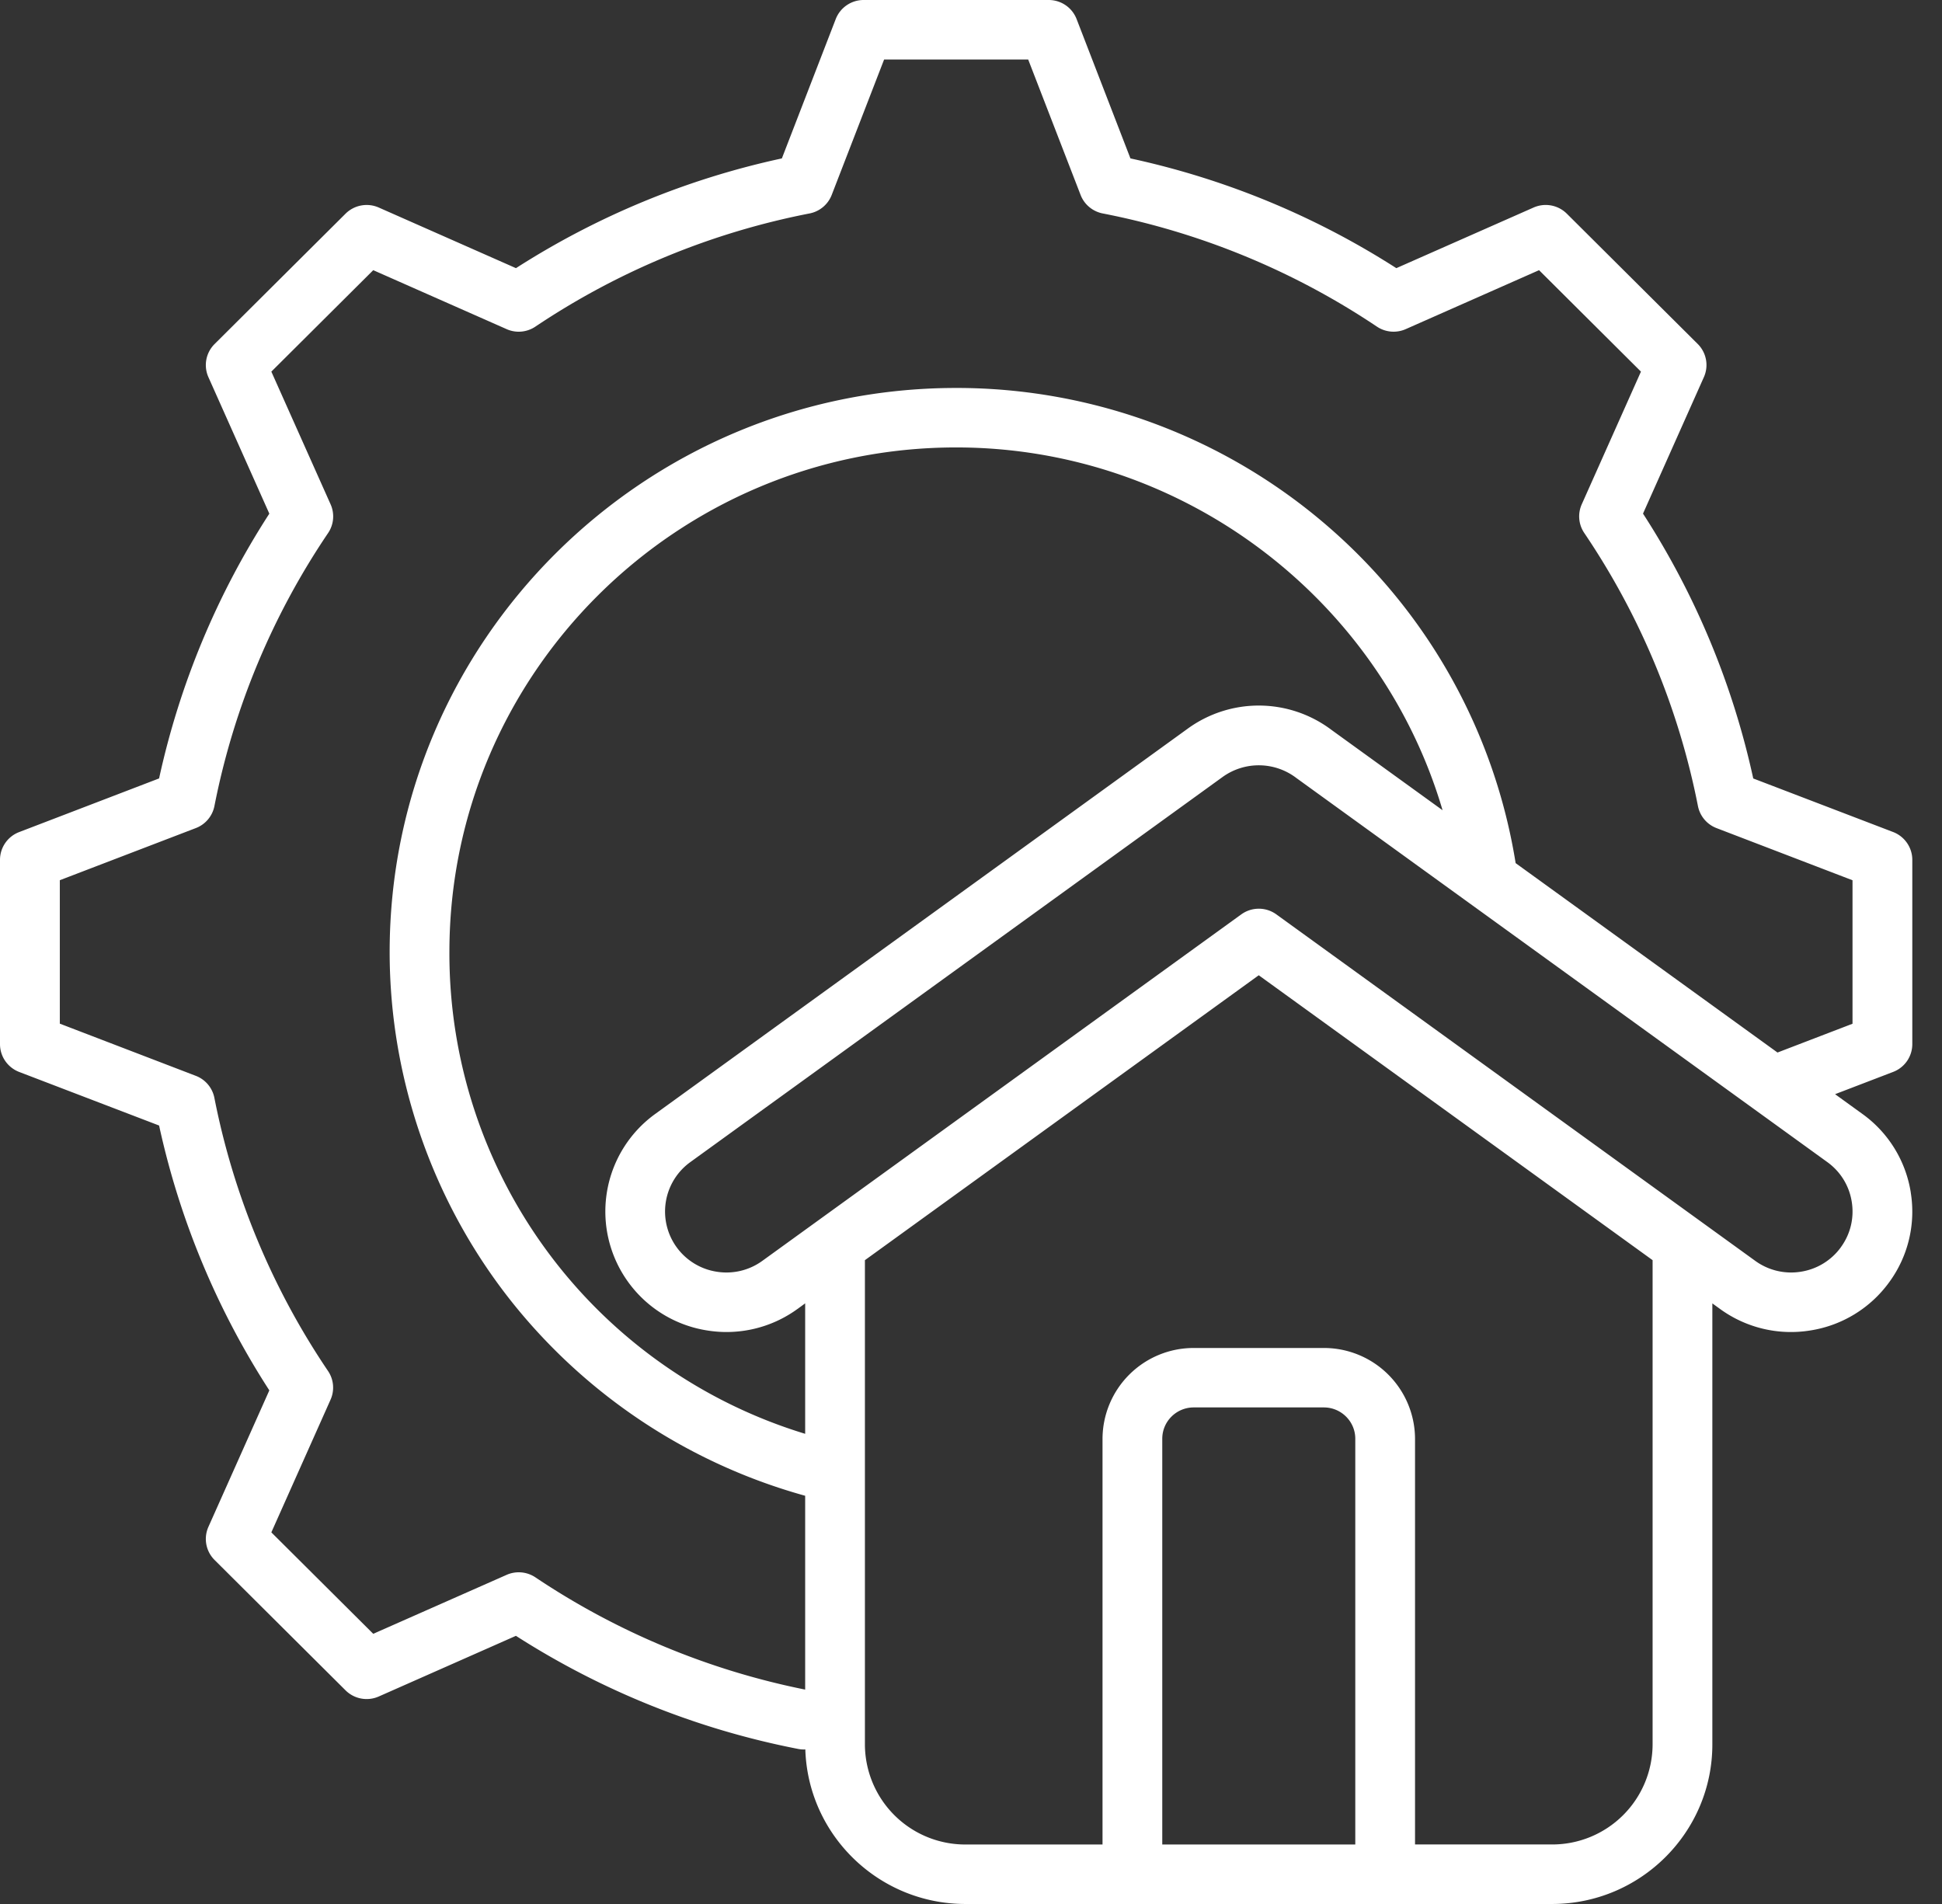
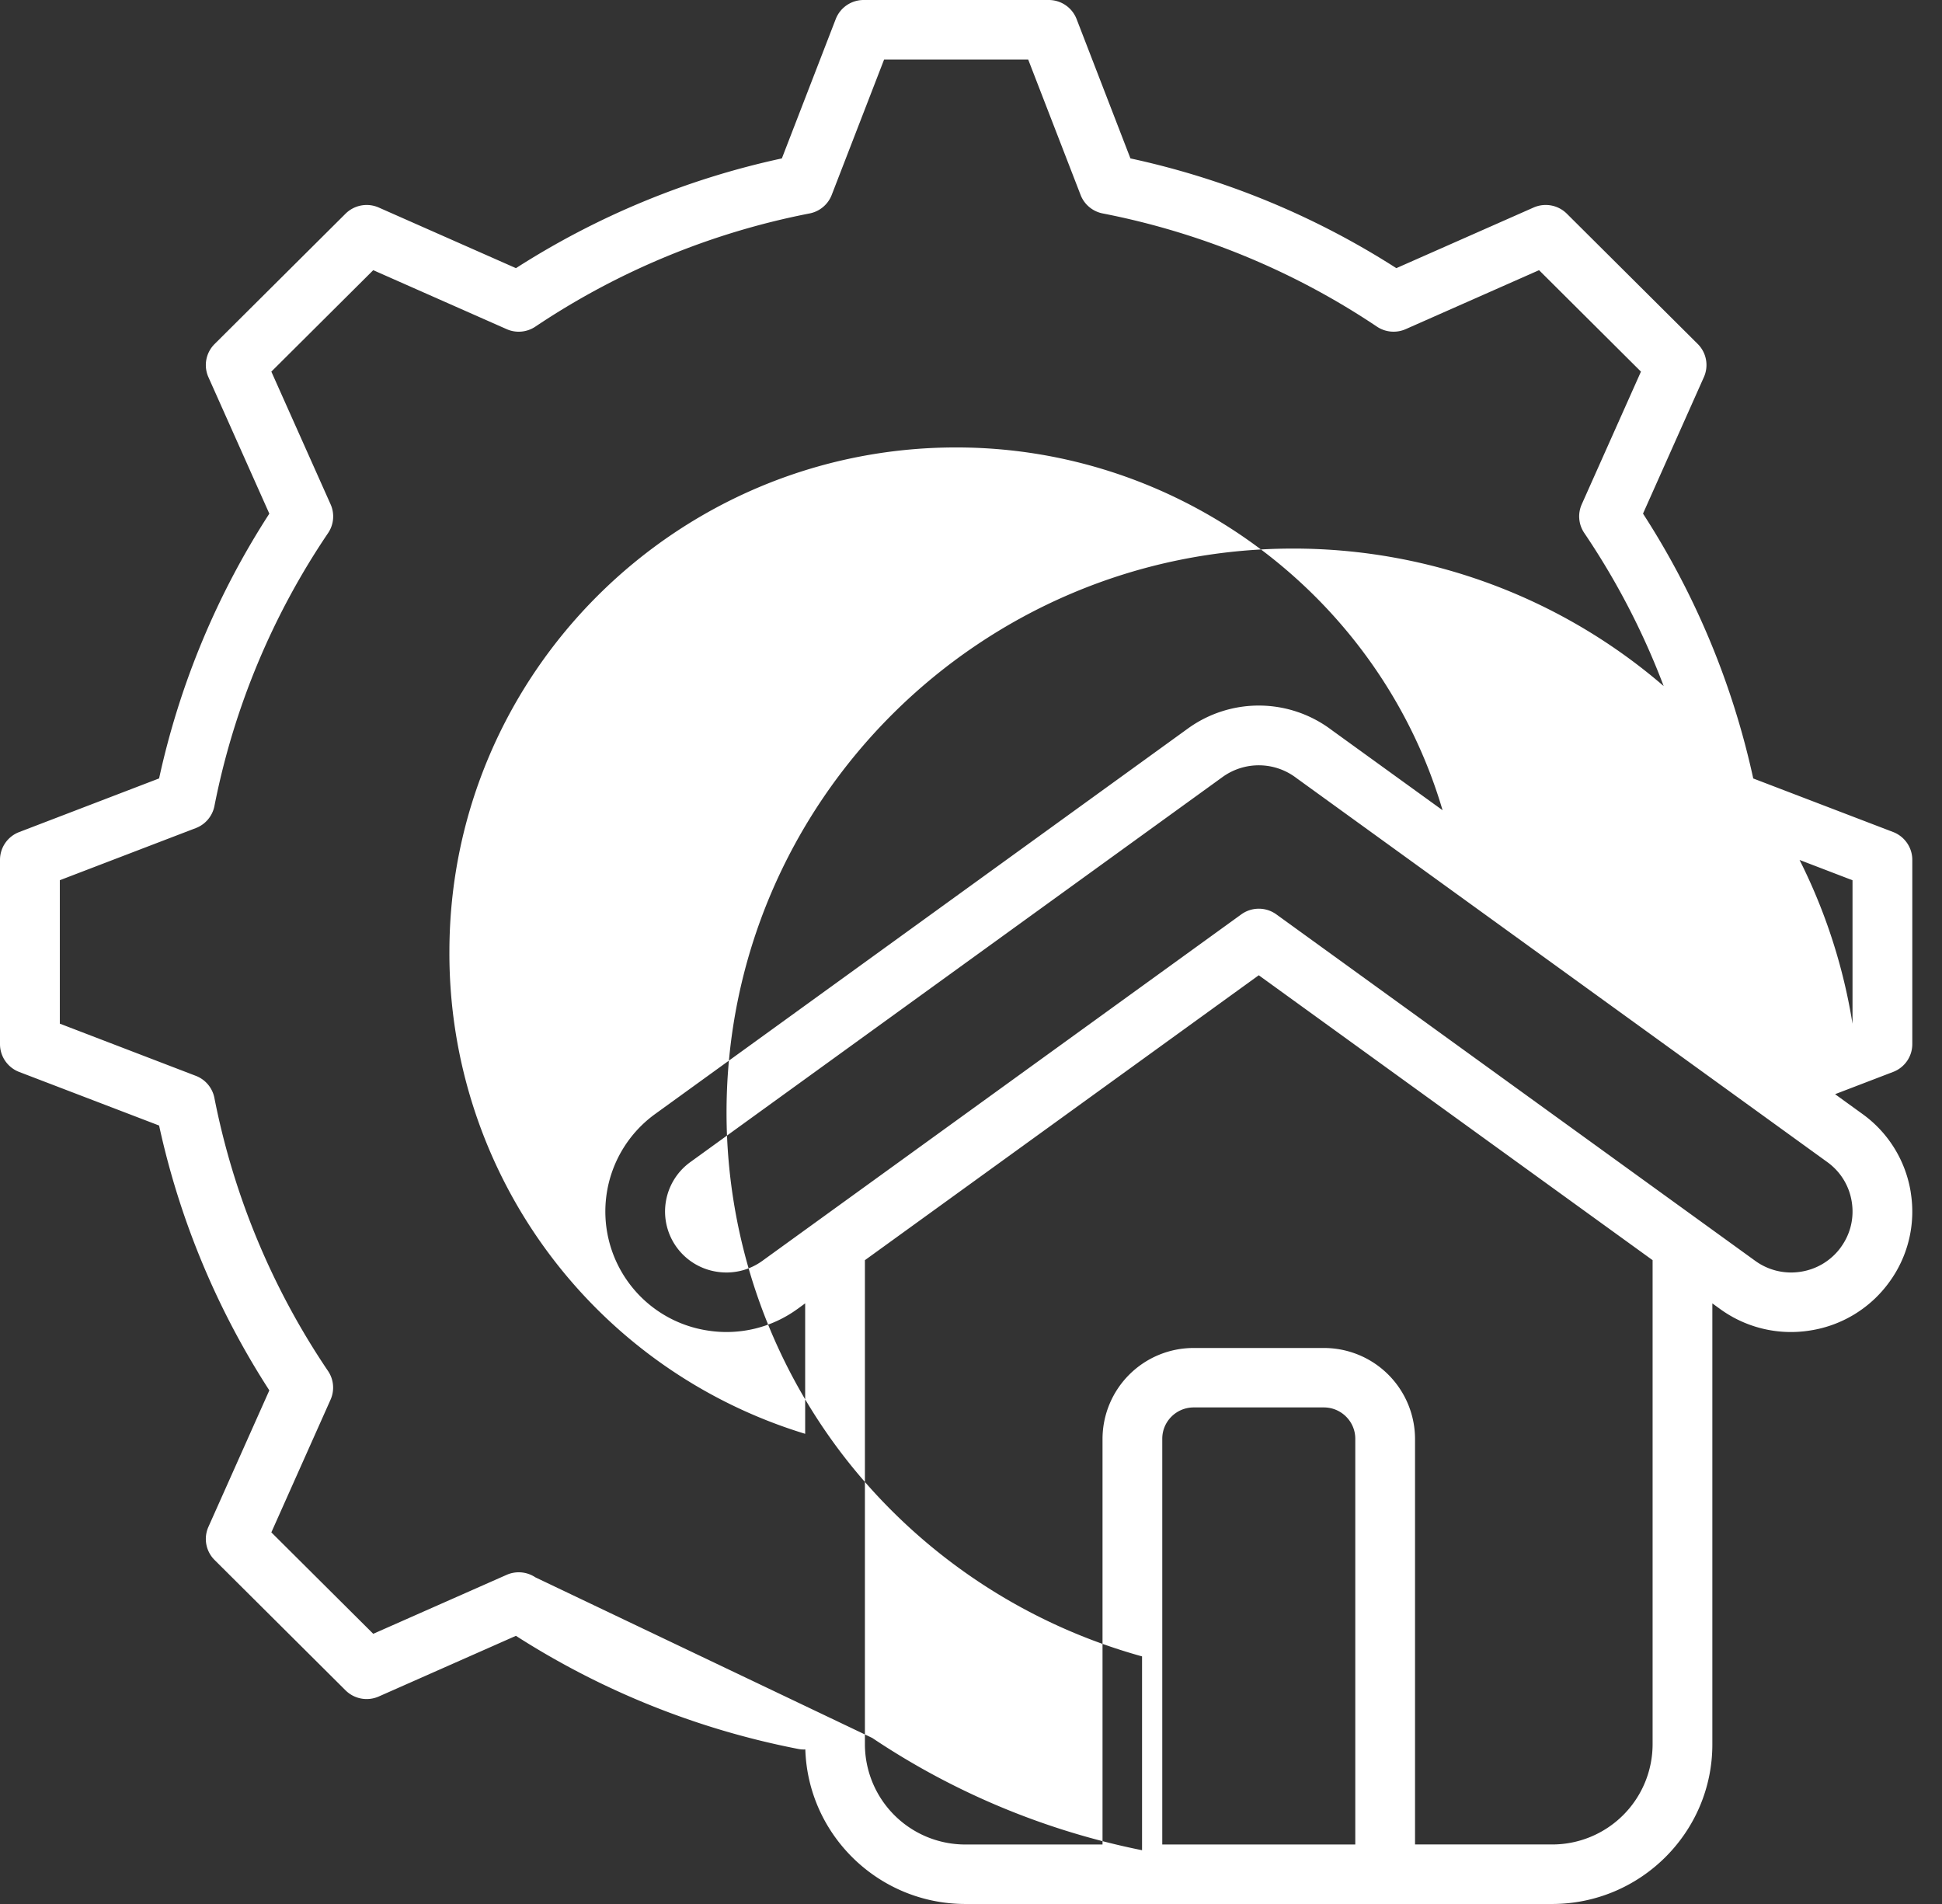
<svg xmlns="http://www.w3.org/2000/svg" width="51" height="50" fill="none">
  <rect width="100%" height="100%" fill="#333333" stroke="none" />
-   <path d="M50.18 31.315a3.142 3.142 0 0 0-1.273-2.064l-.715-.517 1.526-.585a.781.781 0 0 0 .502-.729v-4.84c0-.323-.2-.613-.502-.73l-3.675-1.407a21.045 21.045 0 0 0-2.895-6.955l1.599-3.585a.779.779 0 0 0-.162-.87l-3.438-3.422a.787.787 0 0 0-.873-.161L36.67 7.042a21.245 21.245 0 0 0-6.983-2.882L28.273.5a.784.784 0 0 0-.732-.5H22.68a.785.785 0 0 0-.732.5l-1.415 3.66a21.244 21.244 0 0 0-6.983 2.882L9.947 5.45a.787.787 0 0 0-.873.162L5.636 9.034a.779.779 0 0 0-.163.87l1.6 3.585a21.043 21.043 0 0 0-2.895 6.953L.503 21.851A.781.781 0 0 0 0 22.58v4.84c0 .323.2.613.503.73l3.675 1.407a21.043 21.043 0 0 0 2.895 6.955l-1.6 3.585a.779.779 0 0 0 .163.87l3.438 3.422c.23.229.576.293.873.162l3.602-1.593a21.251 21.251 0 0 0 7.41 2.97.79.79 0 0 0 .152.015l.038-.002c.07 2.25 1.928 4.059 4.205 4.059H40.76c2.32 0 4.209-1.88 4.209-4.19V34.228l.206.149a3.165 3.165 0 0 0 2.366.562 3.16 3.16 0 0 0 2.073-1.268 3.134 3.134 0 0 0 .565-2.356ZM14.06 41.422a.788.788 0 0 0-.756-.065l-3.502 1.548-2.676-2.664 1.555-3.485a.778.778 0 0 0-.066-.752A19.519 19.519 0 0 1 5.63 28.83a.782.782 0 0 0-.488-.578l-3.571-1.37v-3.767l3.572-1.369a.782.782 0 0 0 .488-.578 19.513 19.513 0 0 1 2.986-7.171.779.779 0 0 0 .065-.753L7.126 9.759l2.676-2.664 3.502 1.548c.246.11.531.085.755-.065a19.7 19.7 0 0 1 7.203-2.973.784.784 0 0 0 .58-.486l1.376-3.556h3.784l1.376 3.556c.096.25.316.434.58.486a19.7 19.7 0 0 1 7.203 2.973c.224.15.51.174.756.065l3.501-1.548 2.676 2.664-1.555 3.485a.778.778 0 0 0 .066.752 19.516 19.516 0 0 1 2.986 7.173.782.782 0 0 0 .489.578l3.57 1.369v3.768l-1.97.756-6.877-4.974a14.786 14.786 0 0 0-4.864-8.785 14.897 14.897 0 0 0-9.829-3.693c-8.203 0-14.877 6.644-14.877 14.812 0 3.37 1.166 6.667 3.285 9.285a14.96 14.96 0 0 0 7.627 4.995v5.09a19.7 19.7 0 0 1-7.085-2.948Zm2.44-7.751a3.16 3.16 0 0 0 2.073 1.268 3.169 3.169 0 0 0 2.366-.562h.001l.205-.15v3.426A13.185 13.185 0 0 1 11.802 25c0-7.306 5.97-13.25 13.308-13.25 5.96 0 11.142 3.98 12.774 9.527L34.97 19.17a3.173 3.173 0 0 0-3.78-.034L17.21 29.251a3.16 3.16 0 0 0-.71 4.42Zm19.092 14.767h-5.069V37.782c0-.453.37-.822.826-.822h3.417c.455 0 .826.369.826.822v10.654ZM43.4 45.81a2.636 2.636 0 0 1-2.639 2.627h-3.6V37.784a2.393 2.393 0 0 0-2.395-2.385h-3.417a2.393 2.393 0 0 0-2.395 2.385v10.654h-3.6a2.636 2.636 0 0 1-2.64-2.627V33.093l10.343-7.482L43.4 33.093V45.81Zm4.944-13.056a1.6 1.6 0 0 1-1.05.642 1.604 1.604 0 0 1-1.197-.284L33.52 24.013a.786.786 0 0 0-.923 0L20.02 33.111a1.604 1.604 0 0 1-1.199.285 1.6 1.6 0 0 1-.69-2.88L32.113 20.4a1.626 1.626 0 0 1 1.917.02l.013.01 13.942 10.085c.349.251.578.622.645 1.045.068.423-.033.846-.286 1.193Z" fill="#fff" />
+   <path d="M50.18 31.315a3.142 3.142 0 0 0-1.273-2.064l-.715-.517 1.526-.585a.781.781 0 0 0 .502-.729v-4.84c0-.323-.2-.613-.502-.73l-3.675-1.407a21.045 21.045 0 0 0-2.895-6.955l1.599-3.585a.779.779 0 0 0-.162-.87l-3.438-3.422a.787.787 0 0 0-.873-.161L36.67 7.042a21.245 21.245 0 0 0-6.983-2.882L28.273.5a.784.784 0 0 0-.732-.5H22.68a.785.785 0 0 0-.732.5l-1.415 3.66a21.244 21.244 0 0 0-6.983 2.882L9.947 5.45a.787.787 0 0 0-.873.162L5.636 9.034a.779.779 0 0 0-.163.87l1.6 3.585a21.043 21.043 0 0 0-2.895 6.953L.503 21.851A.781.781 0 0 0 0 22.58v4.84c0 .323.2.613.503.73l3.675 1.407a21.043 21.043 0 0 0 2.895 6.955l-1.6 3.585a.779.779 0 0 0 .163.87l3.438 3.422c.23.229.576.293.873.162l3.602-1.593a21.251 21.251 0 0 0 7.41 2.97.79.79 0 0 0 .152.015l.038-.002c.07 2.25 1.928 4.059 4.205 4.059H40.76c2.32 0 4.209-1.88 4.209-4.19V34.228l.206.149a3.165 3.165 0 0 0 2.366.562 3.16 3.16 0 0 0 2.073-1.268 3.134 3.134 0 0 0 .565-2.356ZM14.06 41.422a.788.788 0 0 0-.756-.065l-3.502 1.548-2.676-2.664 1.555-3.485a.778.778 0 0 0-.066-.752A19.519 19.519 0 0 1 5.63 28.83a.782.782 0 0 0-.488-.578l-3.571-1.37v-3.767l3.572-1.369a.782.782 0 0 0 .488-.578 19.513 19.513 0 0 1 2.986-7.171.779.779 0 0 0 .065-.753L7.126 9.759l2.676-2.664 3.502 1.548c.246.11.531.085.755-.065a19.7 19.7 0 0 1 7.203-2.973.784.784 0 0 0 .58-.486l1.376-3.556h3.784l1.376 3.556c.096.25.316.434.58.486a19.7 19.7 0 0 1 7.203 2.973c.224.15.51.174.756.065l3.501-1.548 2.676 2.664-1.555 3.485a.778.778 0 0 0 .066.752 19.516 19.516 0 0 1 2.986 7.173.782.782 0 0 0 .489.578l3.57 1.369v3.768a14.786 14.786 0 0 0-4.864-8.785 14.897 14.897 0 0 0-9.829-3.693c-8.203 0-14.877 6.644-14.877 14.812 0 3.37 1.166 6.667 3.285 9.285a14.96 14.96 0 0 0 7.627 4.995v5.09a19.7 19.7 0 0 1-7.085-2.948Zm2.44-7.751a3.16 3.16 0 0 0 2.073 1.268 3.169 3.169 0 0 0 2.366-.562h.001l.205-.15v3.426A13.185 13.185 0 0 1 11.802 25c0-7.306 5.97-13.25 13.308-13.25 5.96 0 11.142 3.98 12.774 9.527L34.97 19.17a3.173 3.173 0 0 0-3.78-.034L17.21 29.251a3.16 3.16 0 0 0-.71 4.42Zm19.092 14.767h-5.069V37.782c0-.453.37-.822.826-.822h3.417c.455 0 .826.369.826.822v10.654ZM43.4 45.81a2.636 2.636 0 0 1-2.639 2.627h-3.6V37.784a2.393 2.393 0 0 0-2.395-2.385h-3.417a2.393 2.393 0 0 0-2.395 2.385v10.654h-3.6a2.636 2.636 0 0 1-2.64-2.627V33.093l10.343-7.482L43.4 33.093V45.81Zm4.944-13.056a1.6 1.6 0 0 1-1.05.642 1.604 1.604 0 0 1-1.197-.284L33.52 24.013a.786.786 0 0 0-.923 0L20.02 33.111a1.604 1.604 0 0 1-1.199.285 1.6 1.6 0 0 1-.69-2.88L32.113 20.4a1.626 1.626 0 0 1 1.917.02l.013.01 13.942 10.085c.349.251.578.622.645 1.045.068.423-.033.846-.286 1.193Z" fill="#fff" />
</svg>